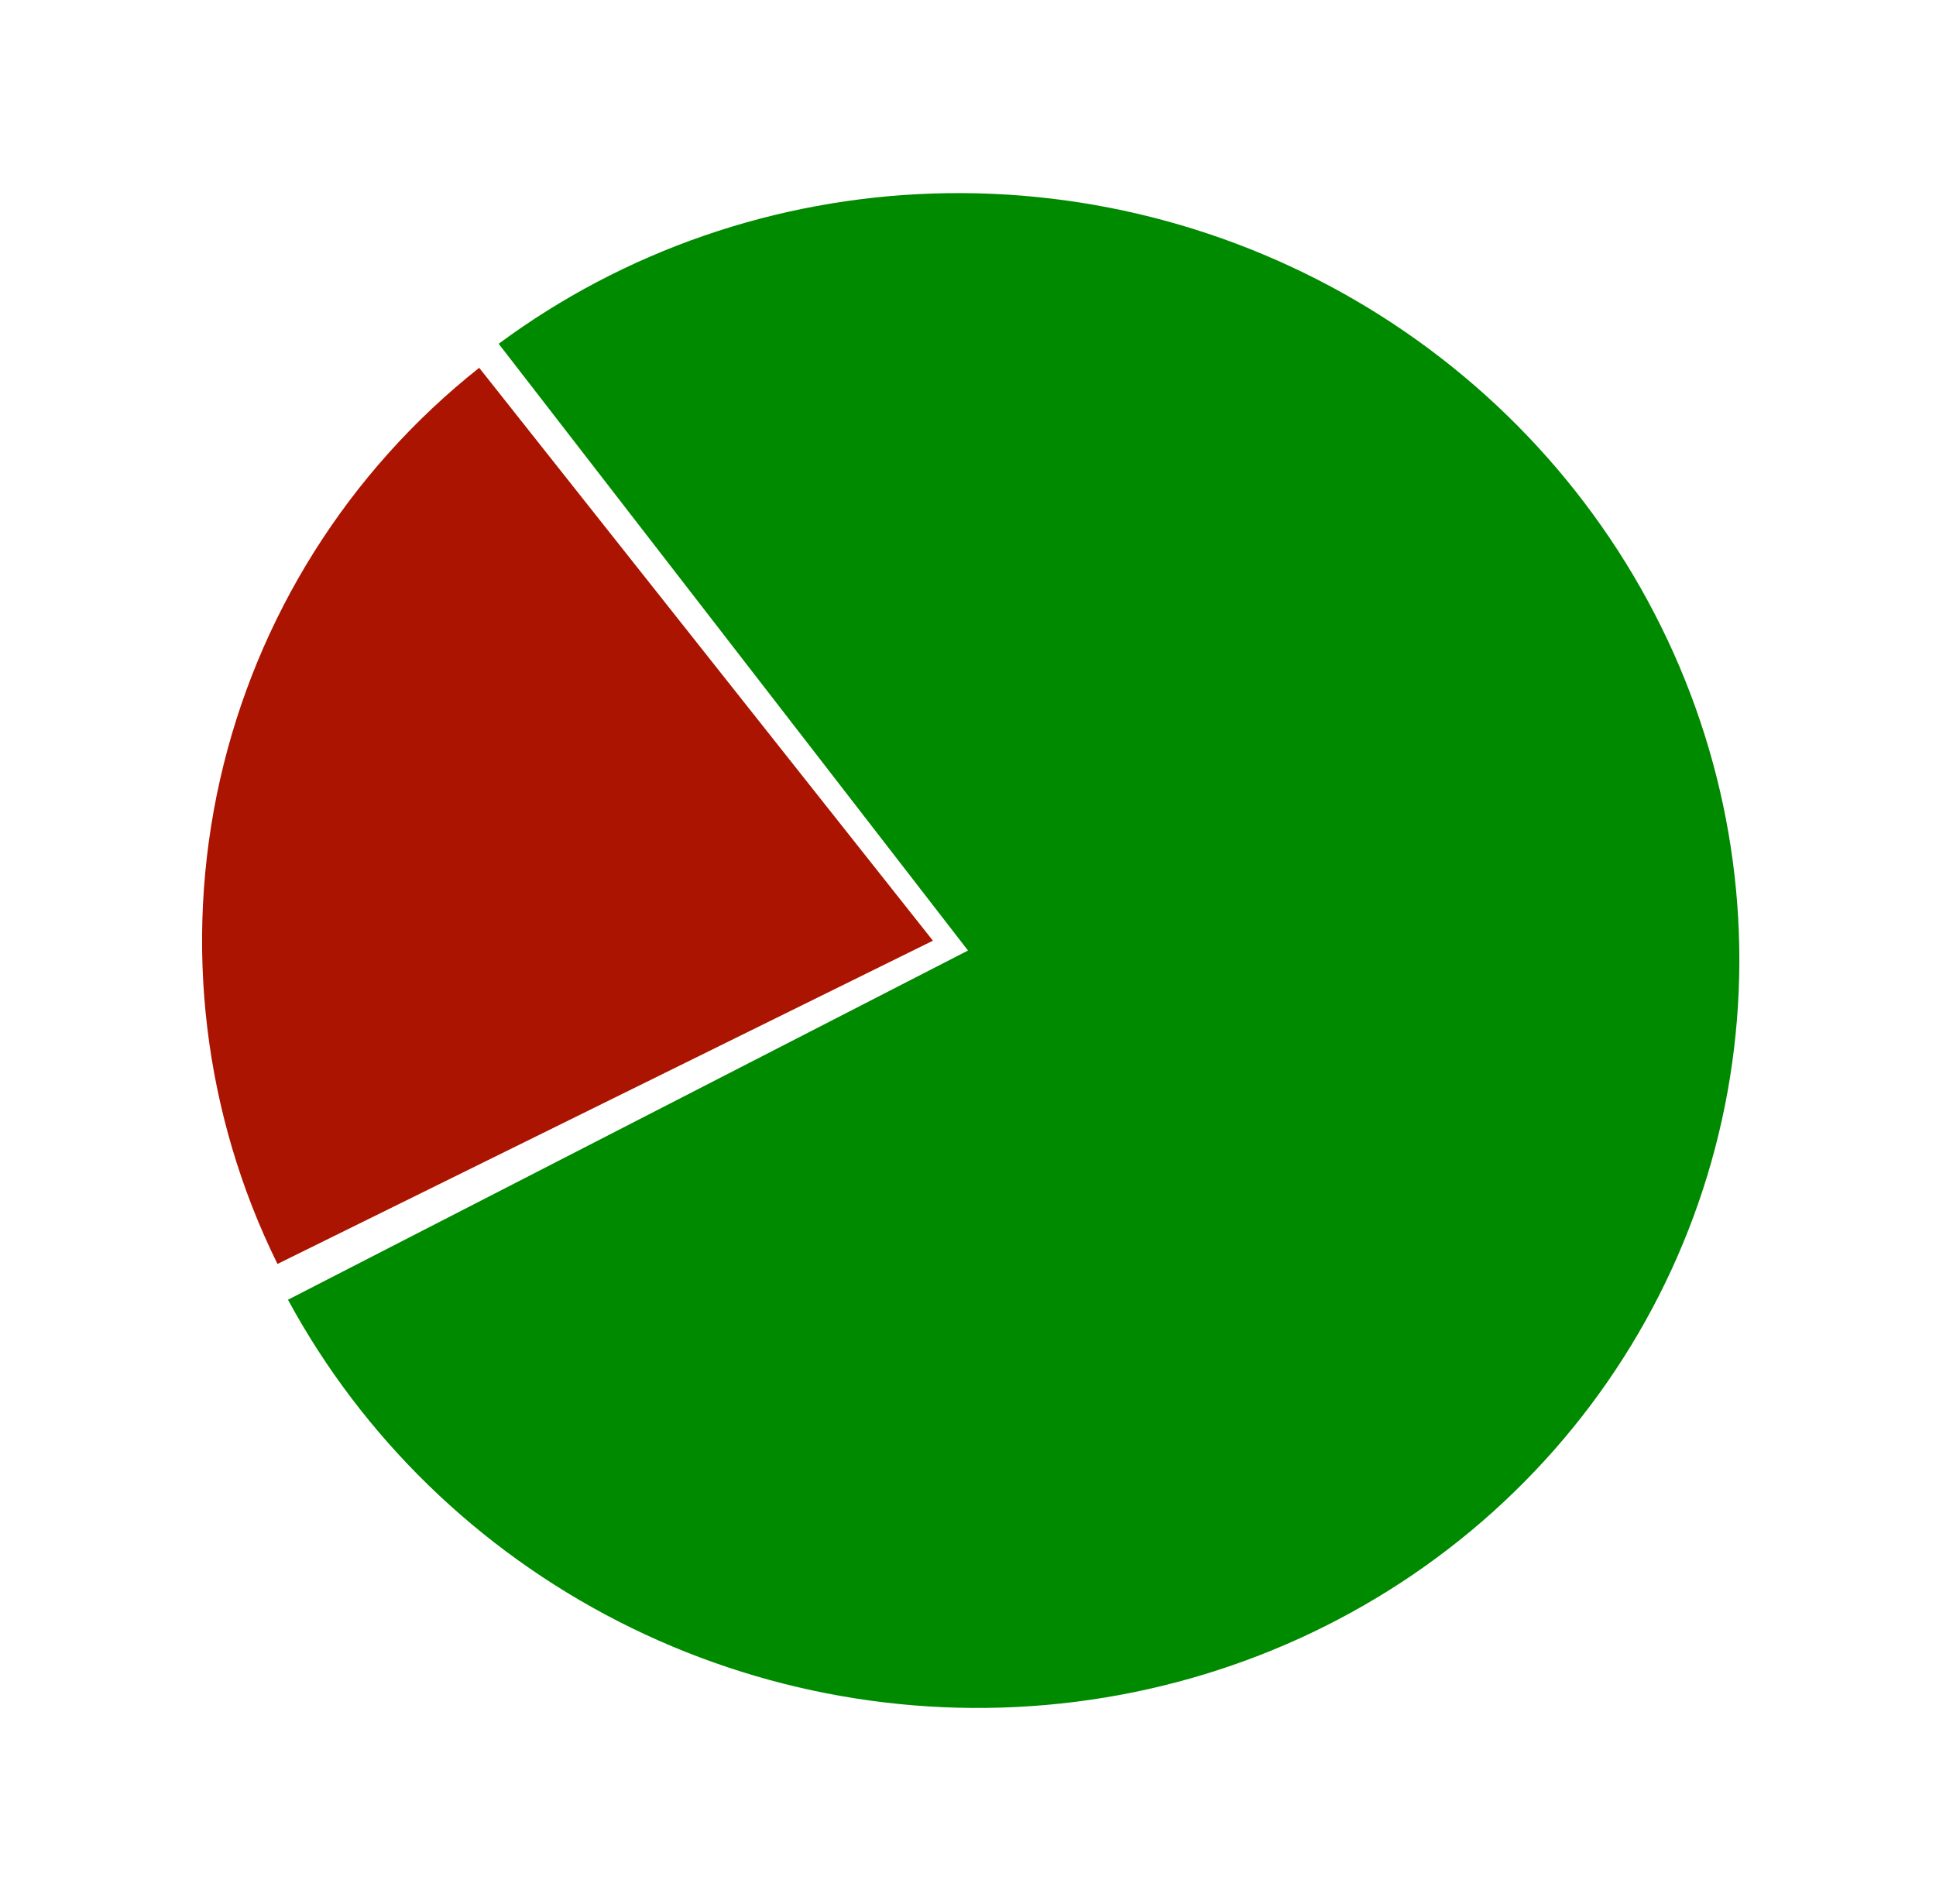
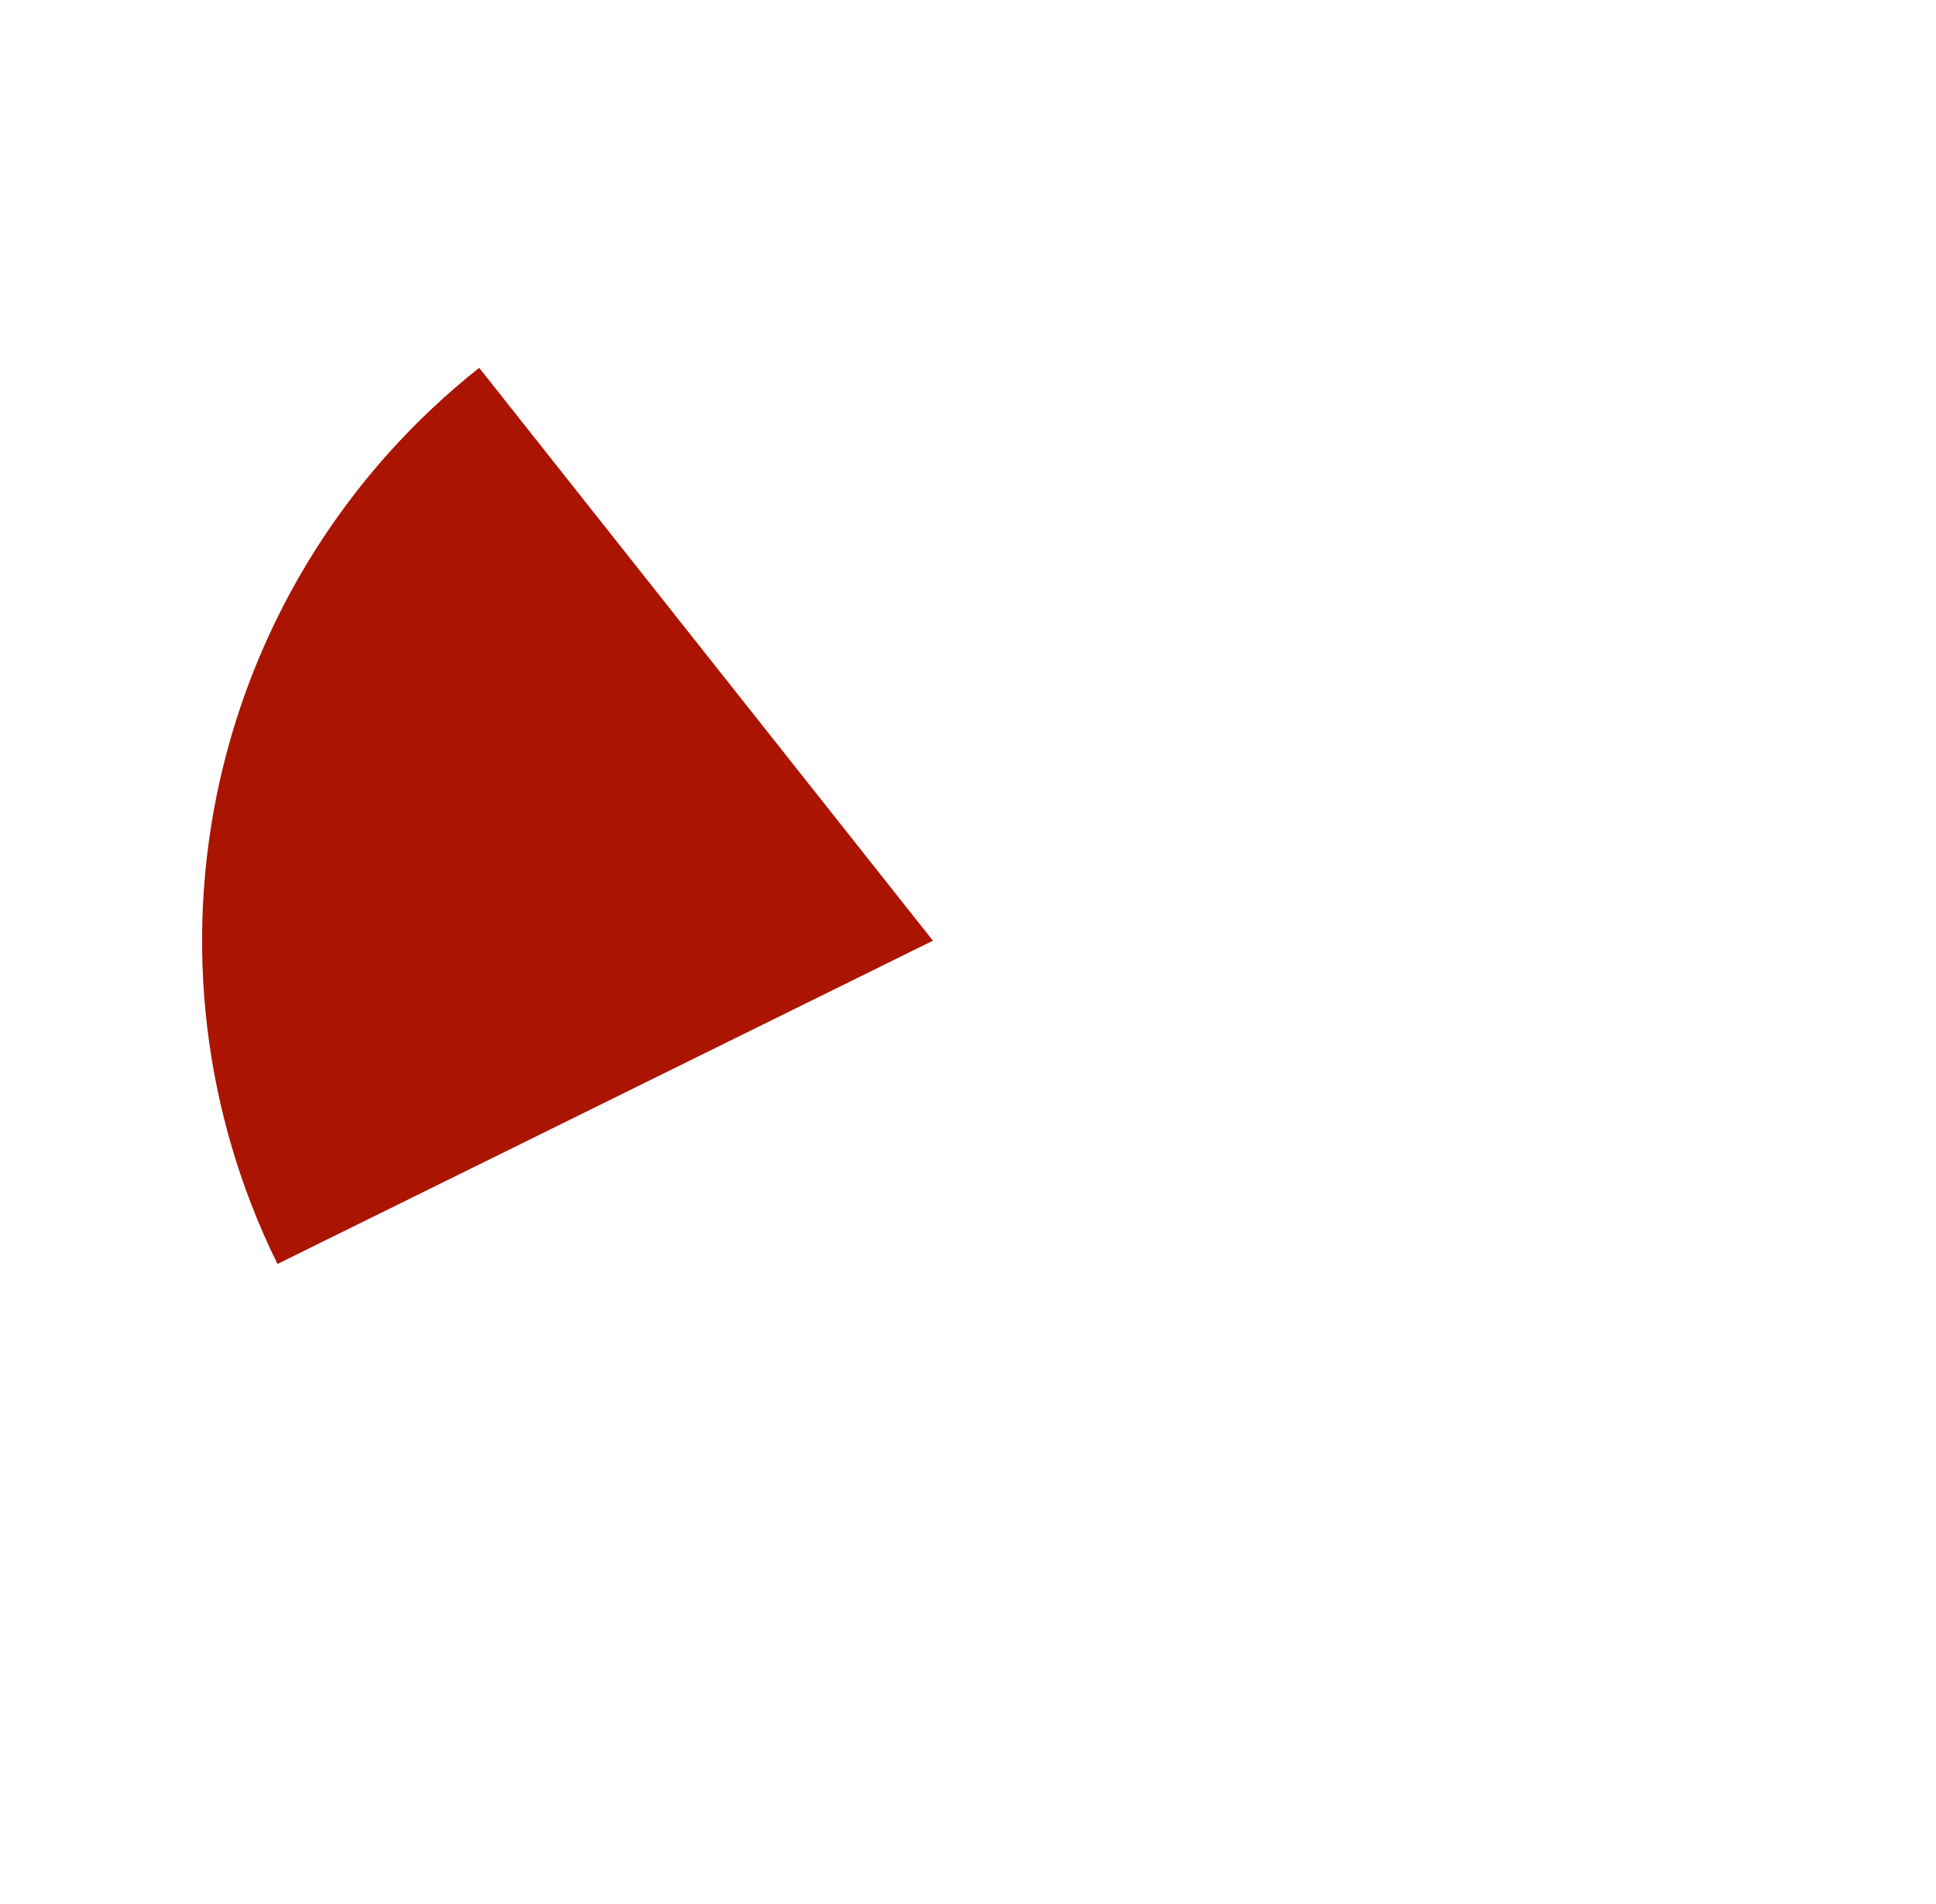
<svg xmlns="http://www.w3.org/2000/svg" width="245" height="241" viewBox="0 0 245 241" fill="none">
-   <path d="M36.443 164.502C45.874 181.916 60.485 196.134 78.302 205.236C96.119 214.337 116.283 217.883 136.072 215.396C155.86 212.908 174.319 204.506 188.956 191.325C203.593 178.144 213.702 160.818 217.918 141.688C222.133 122.558 220.253 102.546 212.531 84.354C204.808 66.162 191.616 50.666 174.735 39.961C157.854 29.256 138.098 23.855 118.135 24.49C98.173 25.125 78.966 31.764 63.108 43.511L122.5 120.305L36.443 164.502Z" fill="#008A00" />
  <path d="M60.642 46.554C44.056 59.688 32.475 78.112 27.829 98.751C23.184 119.391 25.755 141 35.114 159.974L118.06 119.06L60.642 46.554Z" fill="#AB1400" />
</svg>